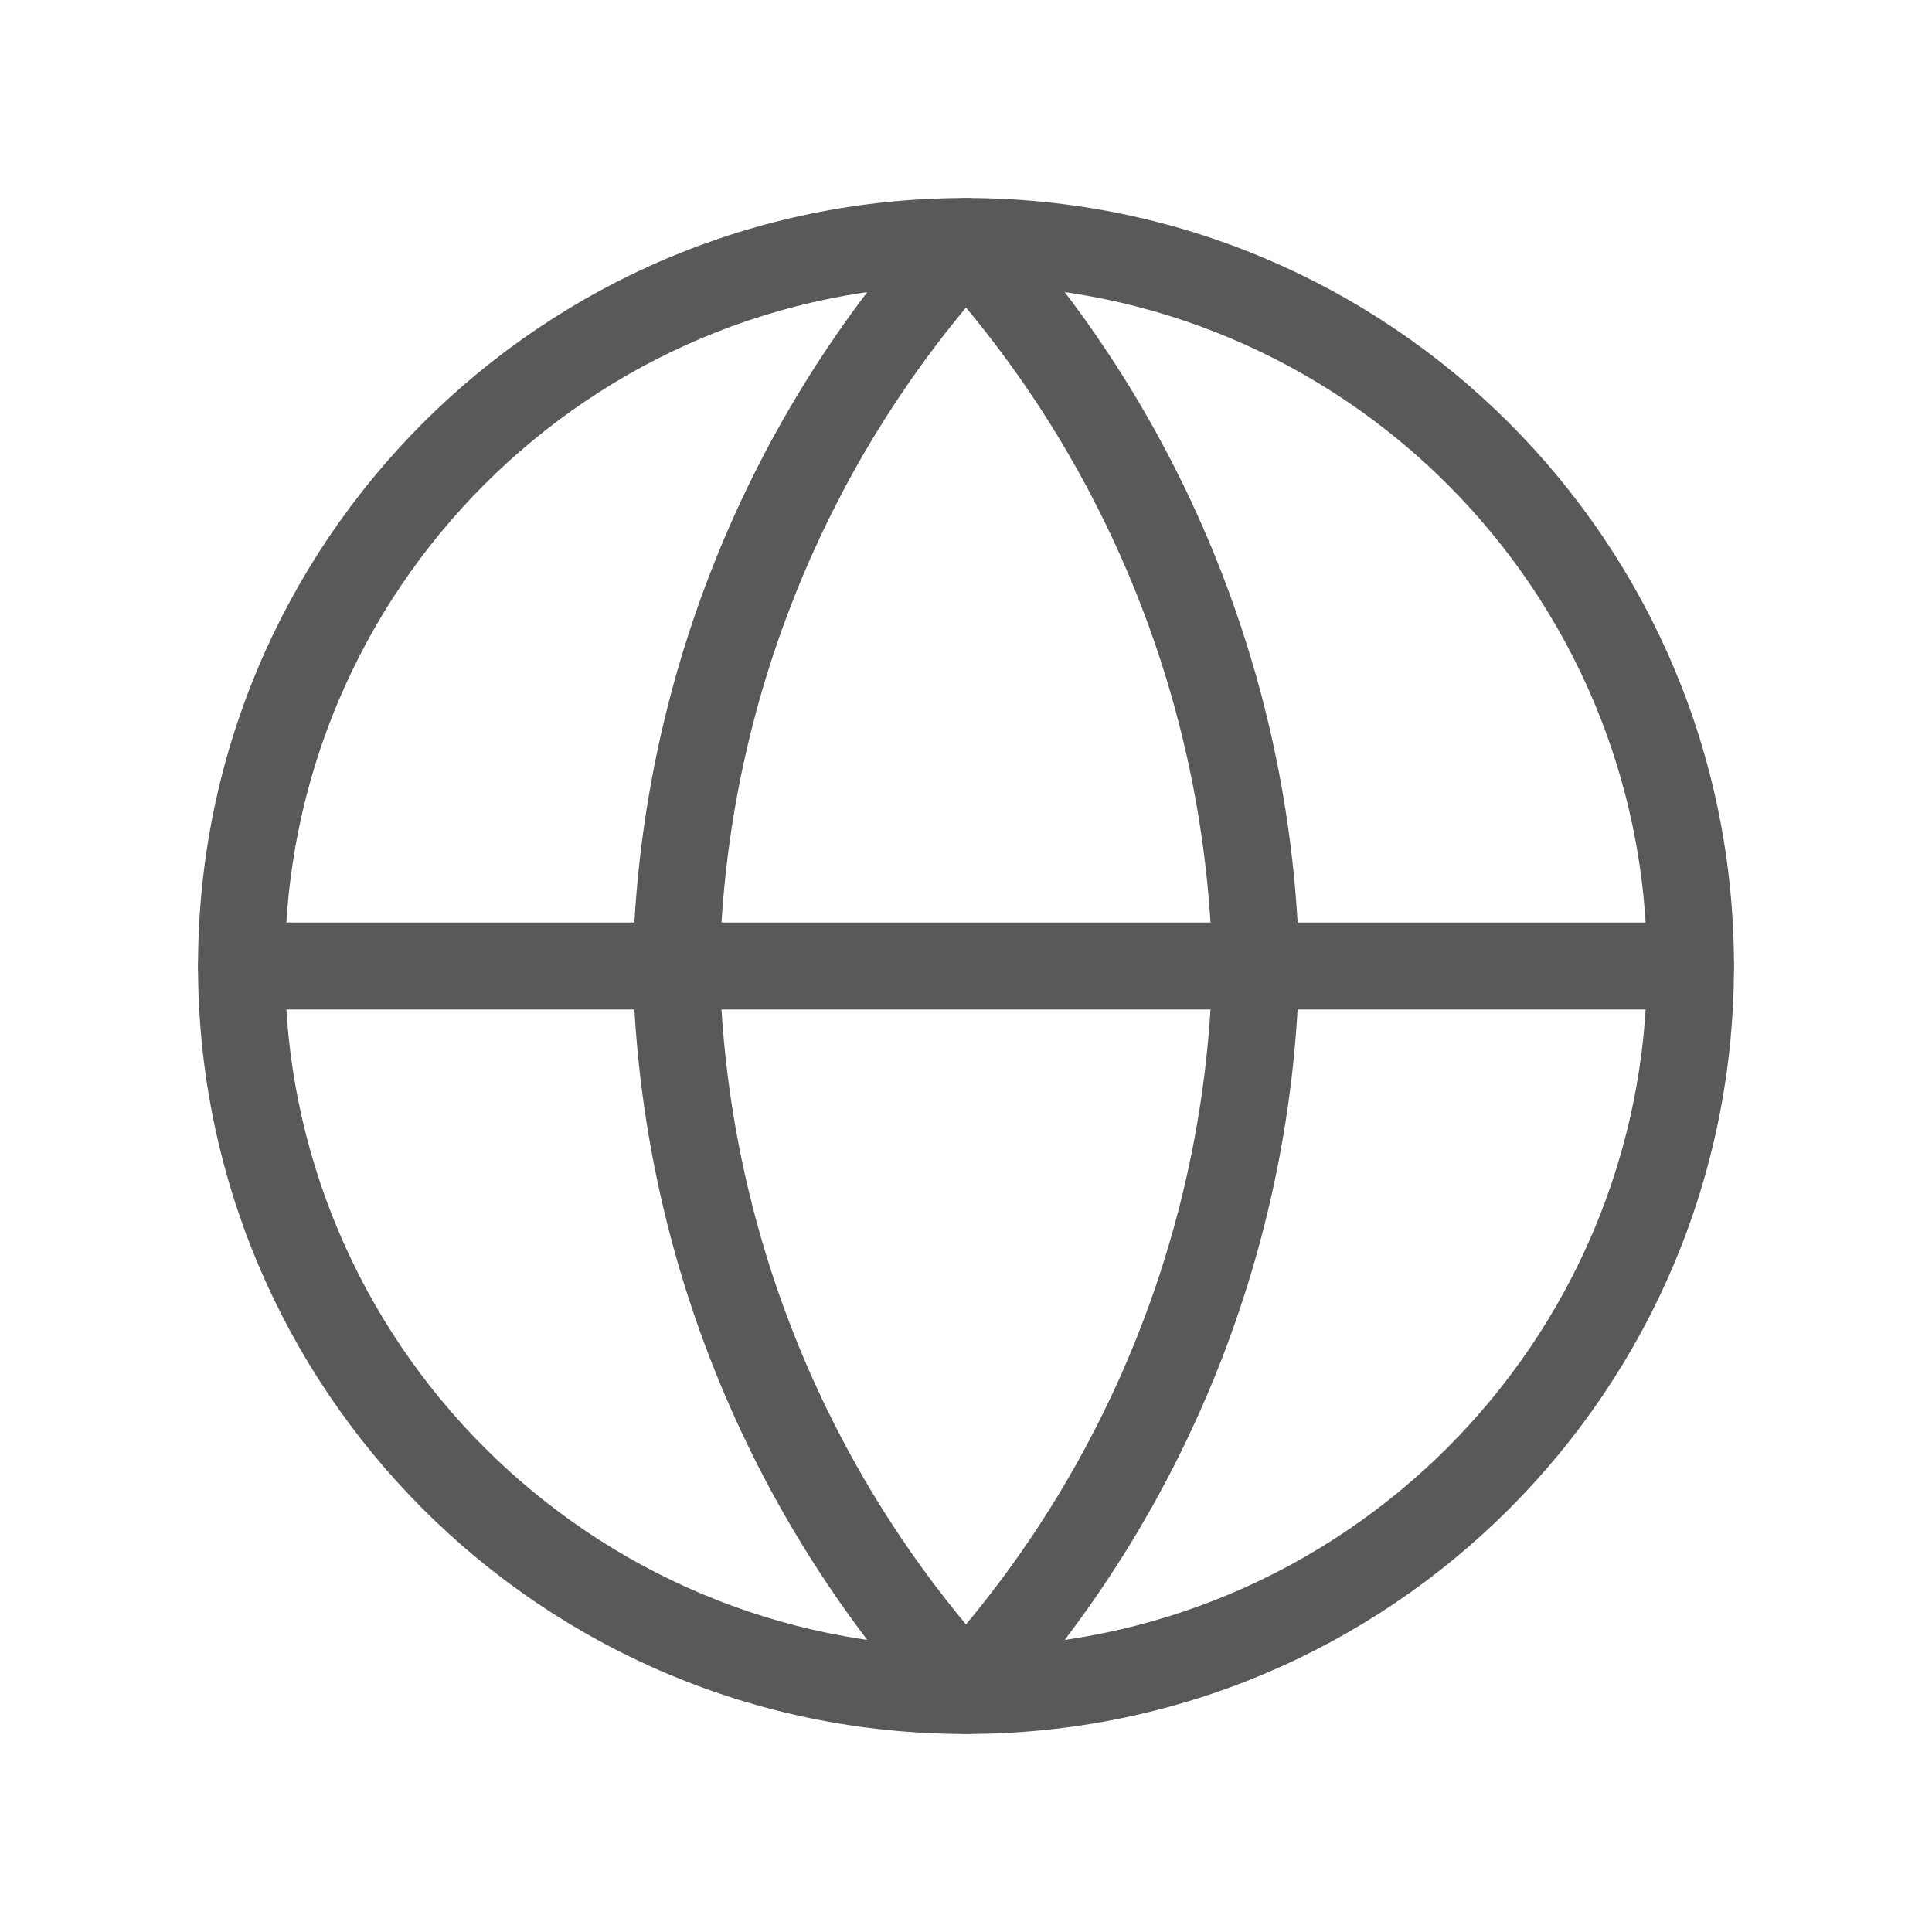
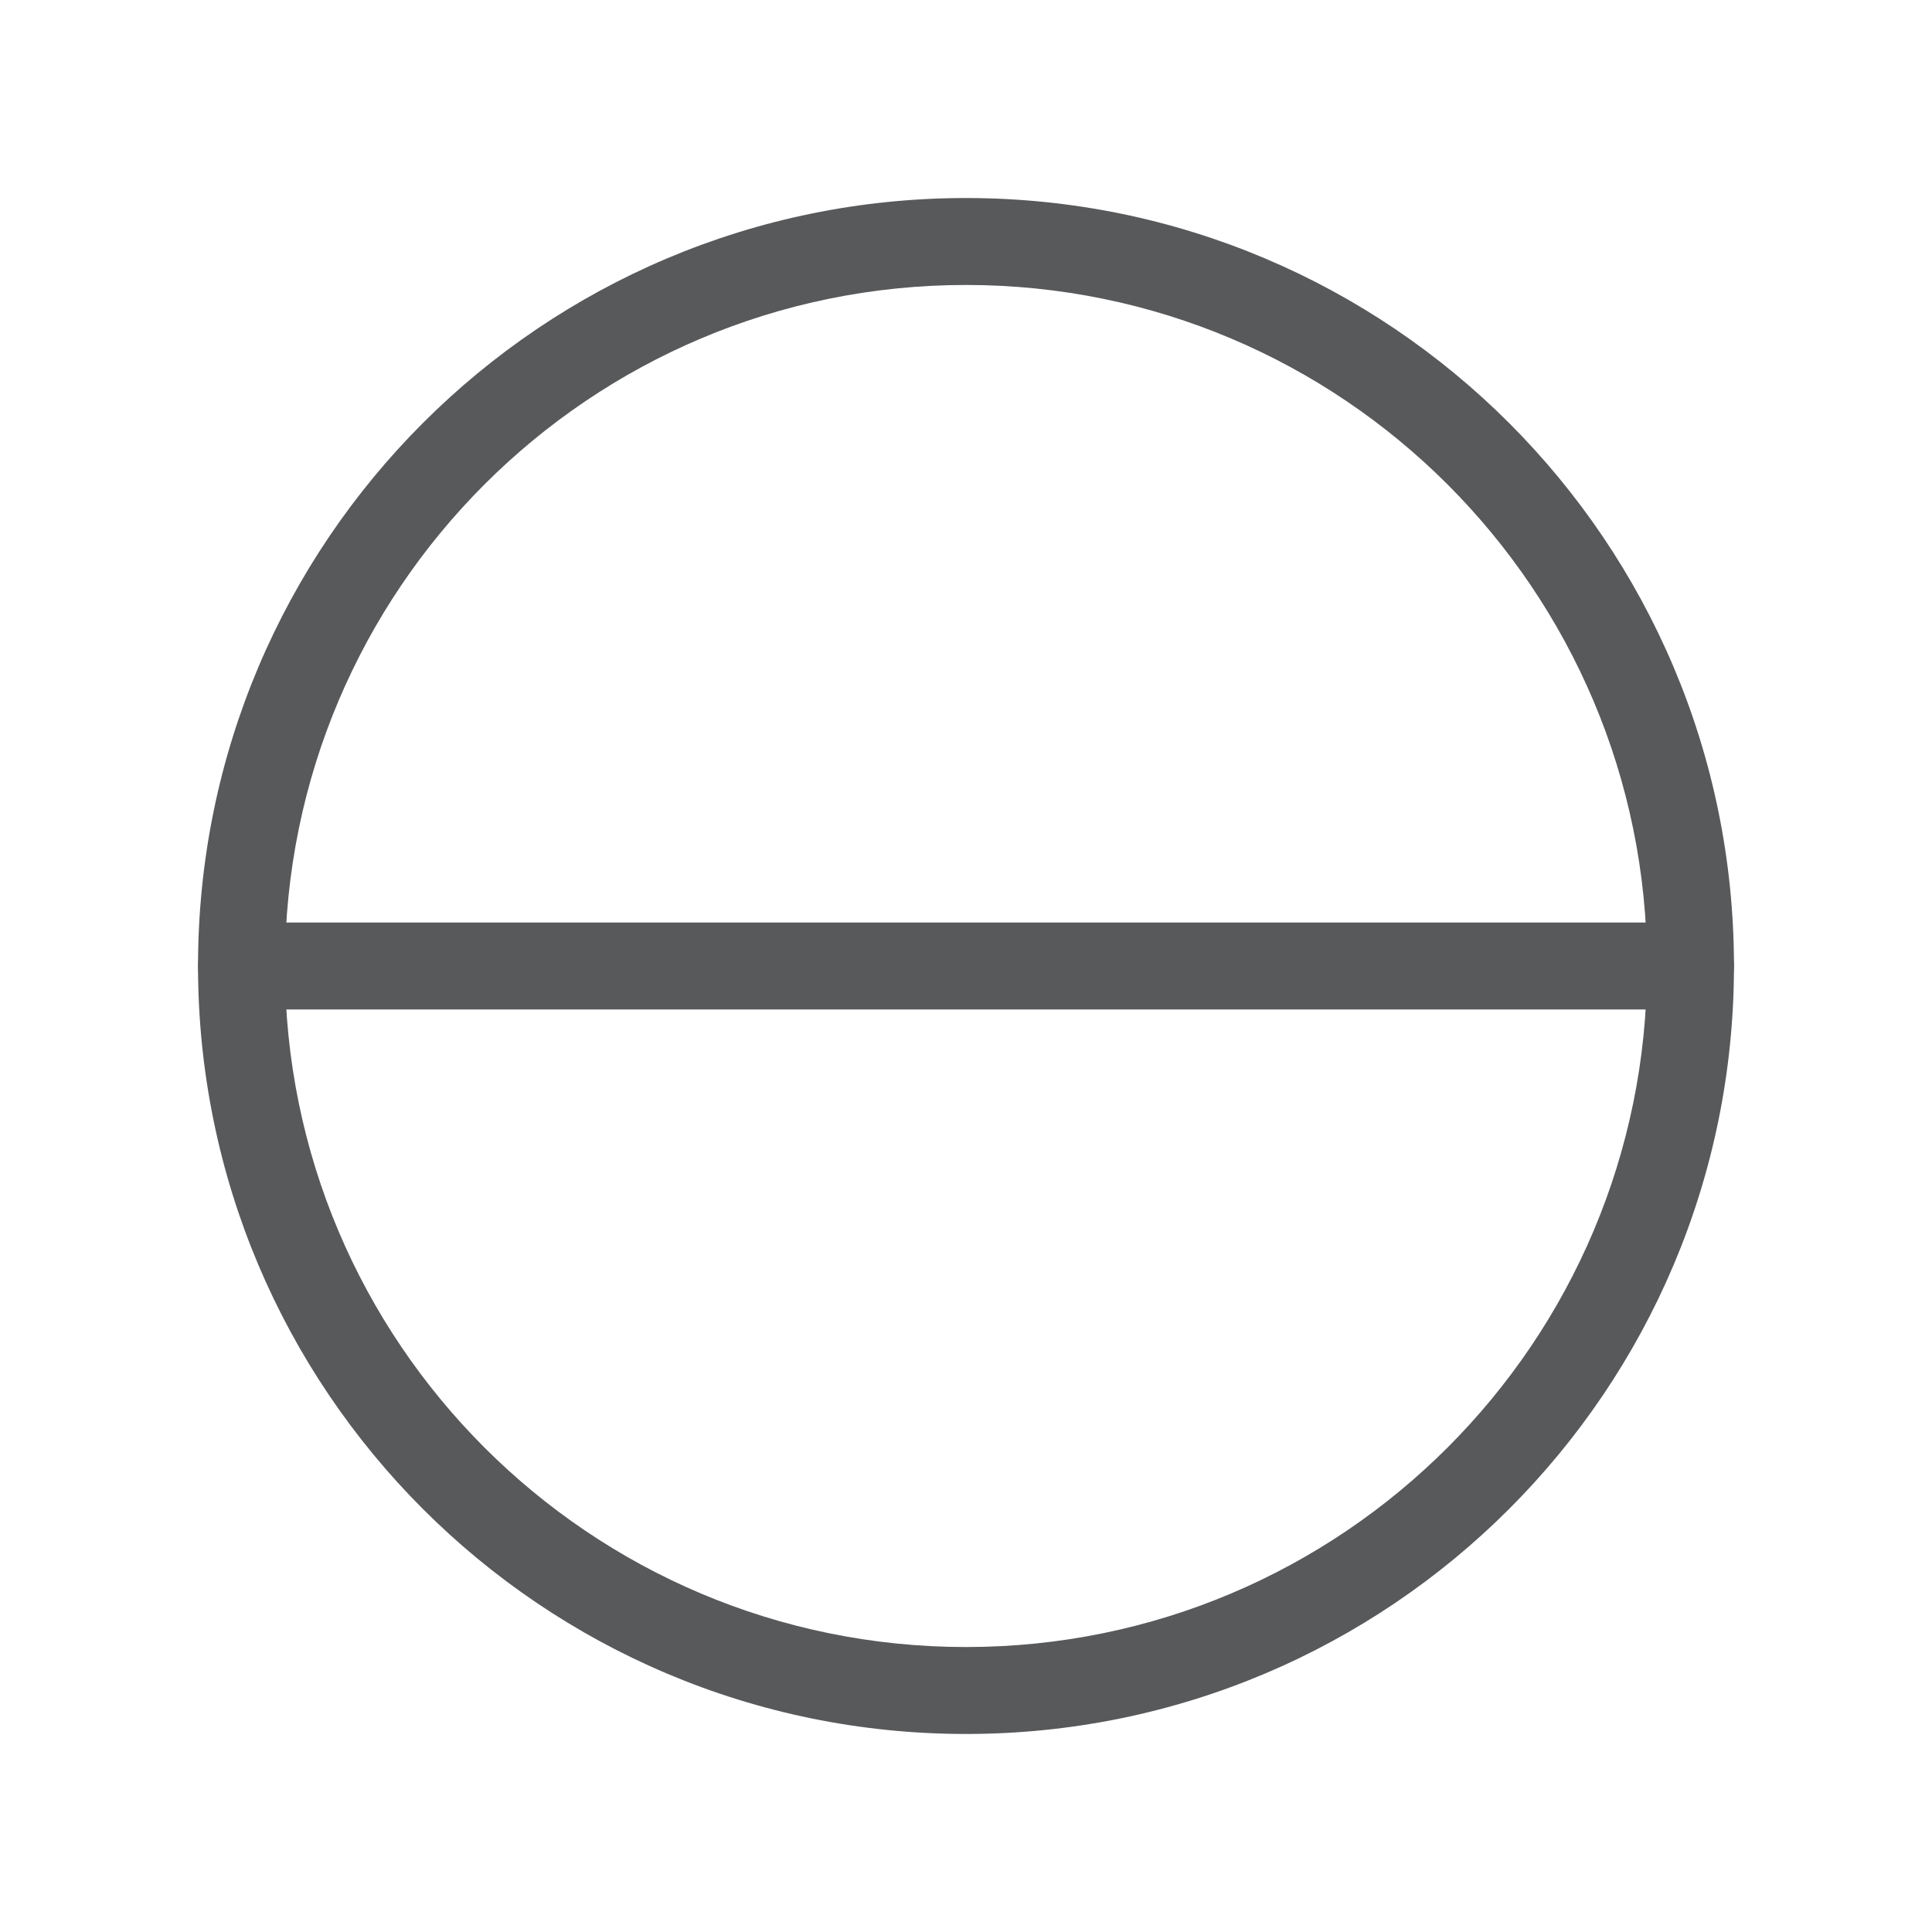
<svg xmlns="http://www.w3.org/2000/svg" width="24" height="24" viewBox="0 0 24 24" fill="none">
  <g id="Wrapper">
    <g id="Vector">
      <path fill-rule="evenodd" clip-rule="evenodd" d="M12 3.54C7.328 3.54 3.54 7.328 3.54 12C3.54 16.672 7.328 20.46 12 20.46C16.672 20.46 20.46 16.672 20.46 12C20.46 7.328 16.672 3.54 12 3.54ZM2.46 12C2.46 6.731 6.731 2.46 12 2.46C17.269 2.46 21.54 6.731 21.54 12C21.54 17.269 17.269 21.54 12 21.54C6.731 21.54 2.46 17.269 2.46 12Z" fill="#58595B" />
      <path fill-rule="evenodd" clip-rule="evenodd" d="M2.46 12C2.46 11.702 2.702 11.46 3 11.46H21C21.298 11.46 21.54 11.702 21.54 12C21.54 12.298 21.298 12.54 21 12.54H3C2.702 12.54 2.46 12.298 2.46 12Z" fill="#58595B" />
-       <path fill-rule="evenodd" clip-rule="evenodd" d="M12 2.46C12.152 2.46 12.296 2.524 12.399 2.636C14.738 5.197 16.068 8.521 16.14 11.989C16.14 11.996 16.14 12.004 16.14 12.011C16.068 15.479 14.738 18.803 12.399 21.364C12.296 21.476 12.152 21.54 12 21.54C11.848 21.54 11.704 21.476 11.601 21.364C9.262 18.803 7.932 15.479 7.86 12.011C7.86 12.004 7.86 11.996 7.86 11.989C7.932 8.521 9.262 5.197 11.601 2.636C11.704 2.524 11.848 2.46 12 2.46ZM8.94 12C9.005 15 10.088 17.882 12 20.179C13.912 17.882 14.995 15 15.06 12C14.995 9 13.912 6.118 12 3.821C10.088 6.118 9.005 9 8.94 12Z" fill="#58595B" />
    </g>
  </g>
</svg>